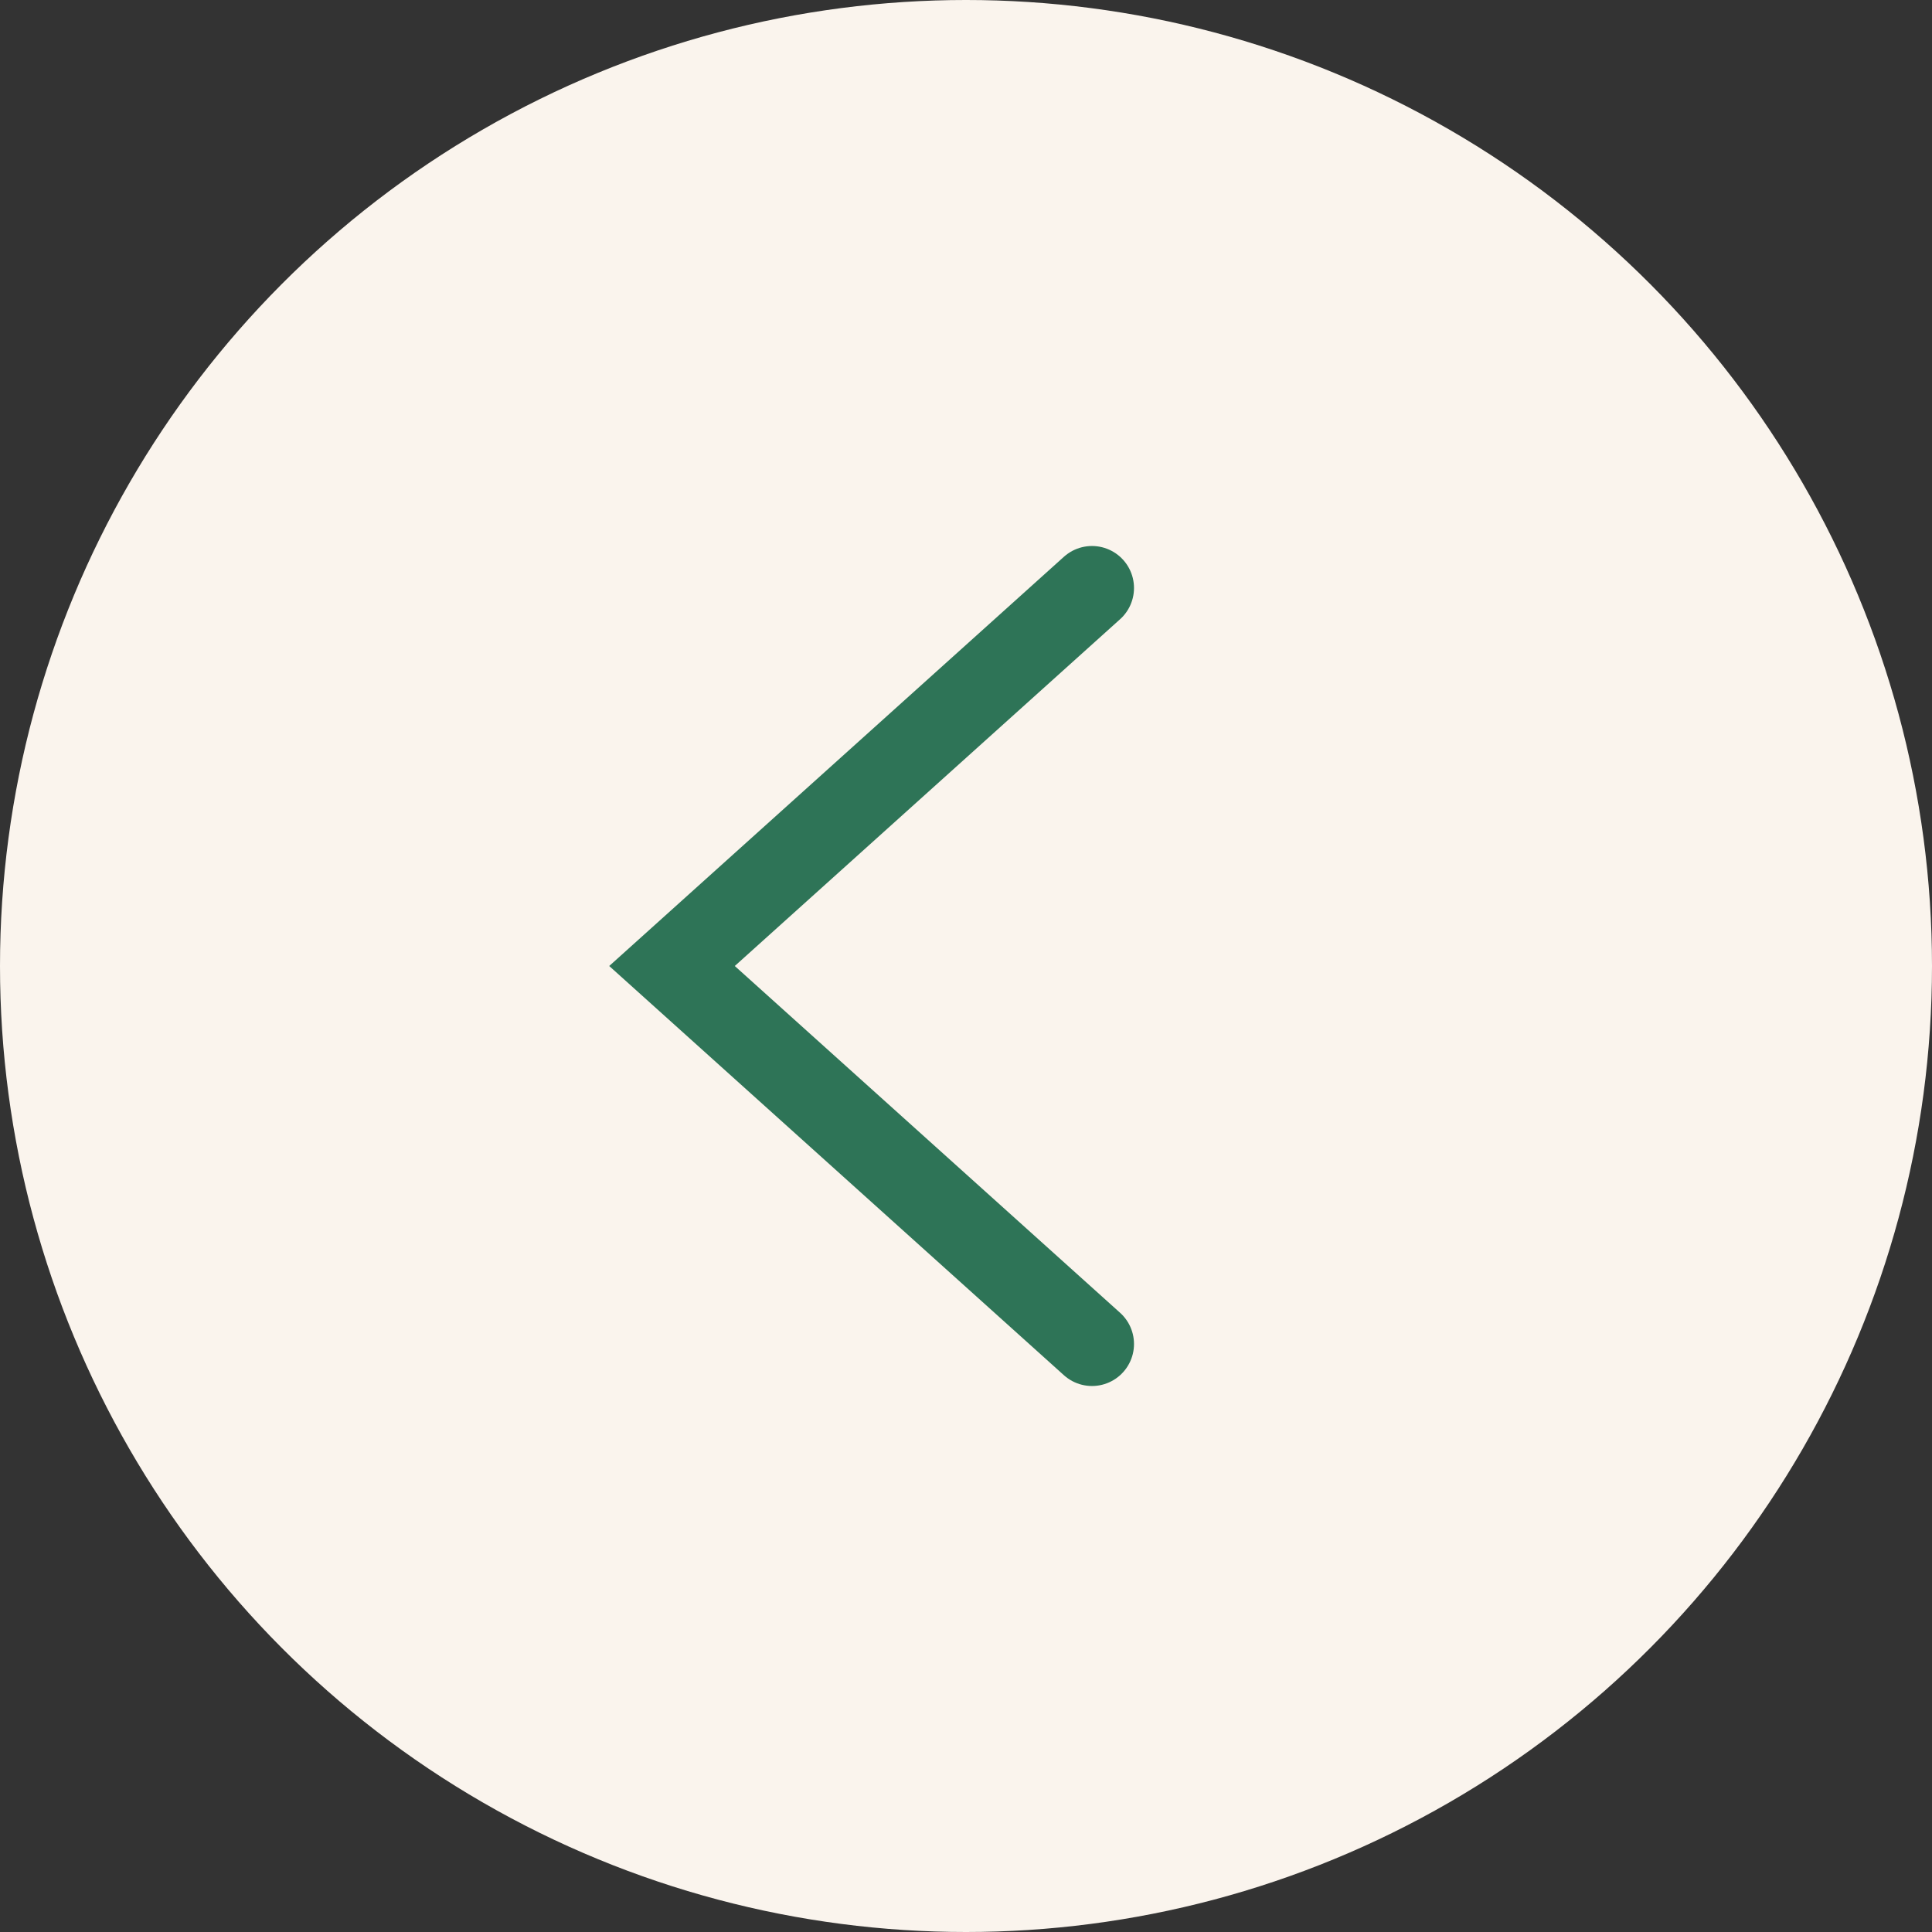
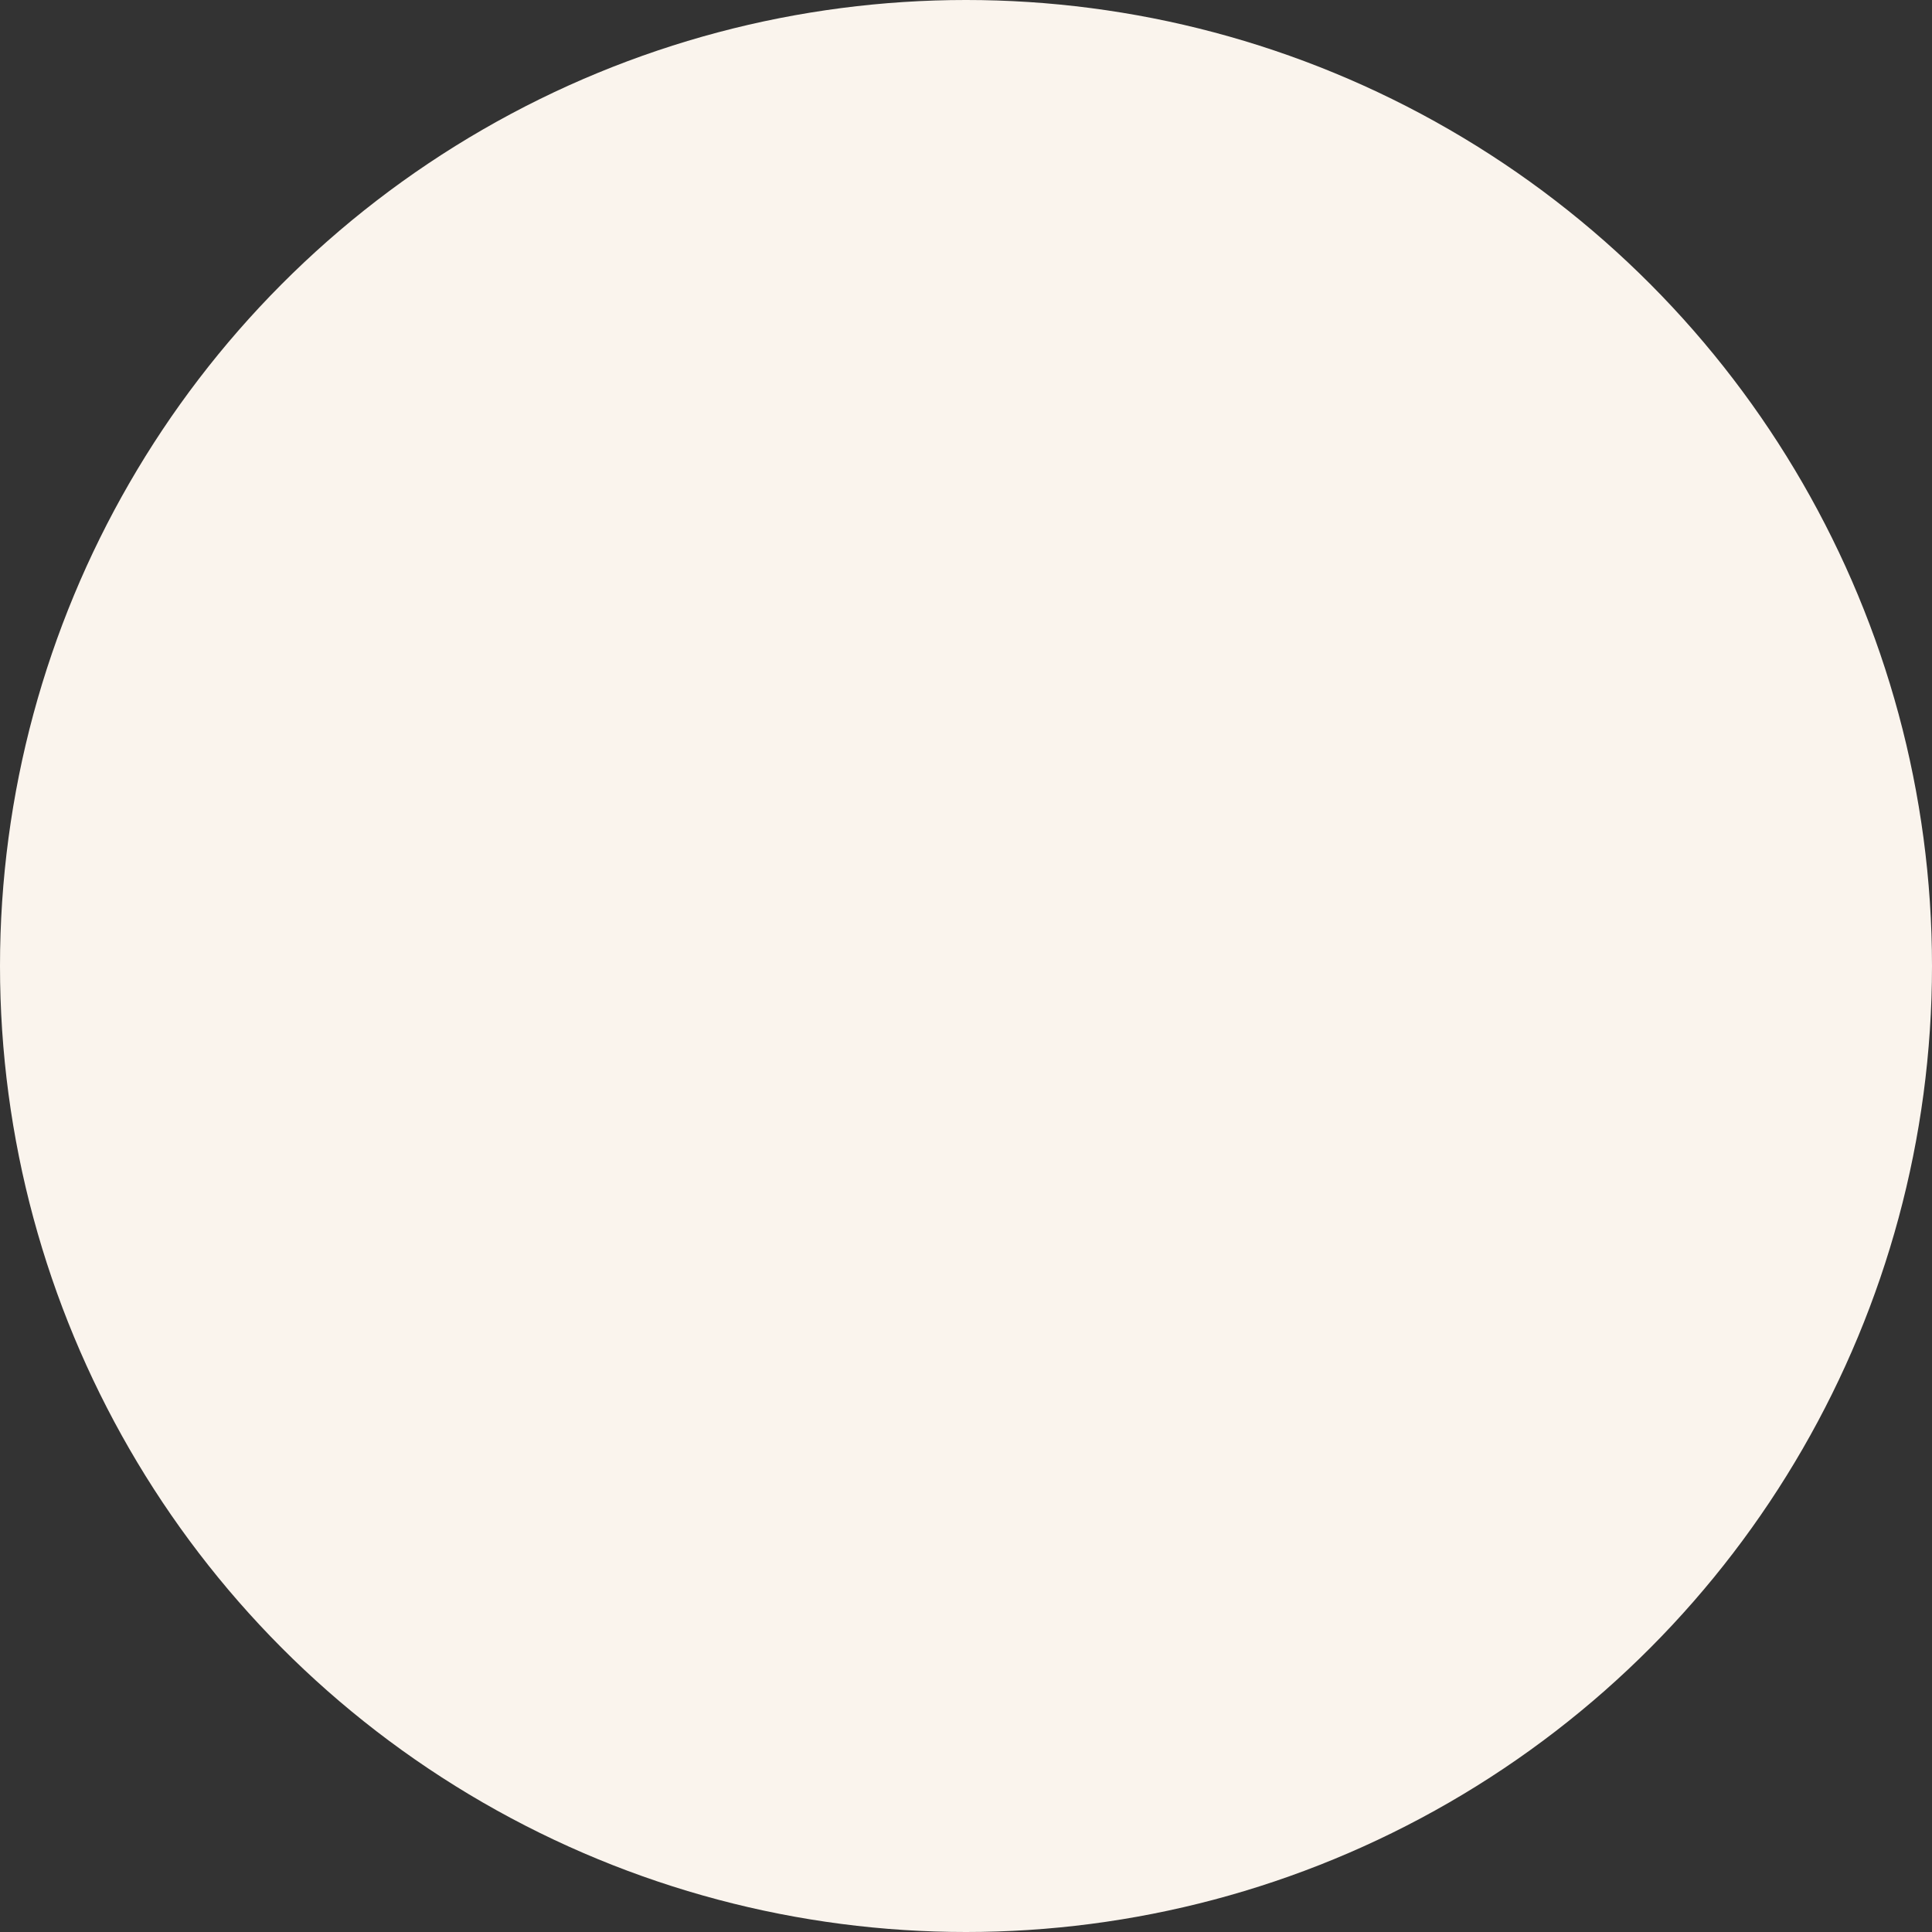
<svg xmlns="http://www.w3.org/2000/svg" width="46" height="46" viewBox="0 0 46 46" fill="none">
  <rect x="0" y="0" width="46" height="46" fill="#333333" stroke="none" />
  <circle cx="23" cy="23" r="23" fill="#FAF4ED" />
-   <path d="M26 14L16 23L26 32" stroke="#2E7457" stroke-width="2" stroke-linecap="round" />
</svg>